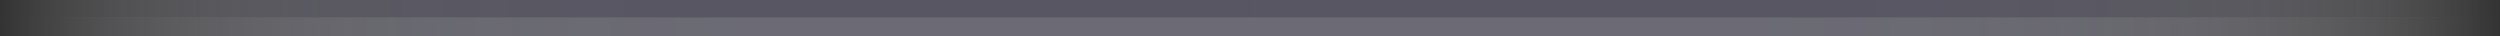
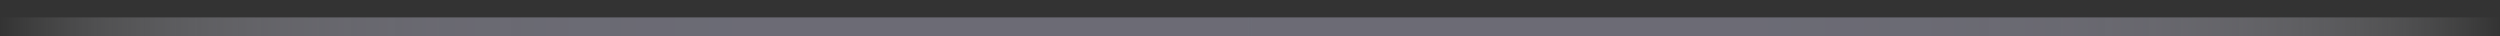
<svg xmlns="http://www.w3.org/2000/svg" viewBox="0 0 1280 18.5">
  <rect x="0" y="0" width="1280" height="18.5" fill="#333333" stroke="none" />
  <defs>
    <style>.cls-1,.cls-2{opacity:0.5;}.cls-1{fill:url(#Degradado_sin_nombre_42);}.cls-2{fill:url(#Degradado_sin_nombre_25);}</style>
    <linearGradient id="Degradado_sin_nombre_42" x1="269.497" y1="1332.01" x2="1549.497" y2="1332.01" gradientTransform="translate(1549.497 1336.503) rotate(180)" gradientUnits="userSpaceOnUse">
      <stop offset="0" stop-color="#fff" stop-opacity="0" />
      <stop offset="0.02" stop-color="#e6e6eb" stop-opacity="0.186" />
      <stop offset="0.049" stop-color="#c9c8d3" stop-opacity="0.403" />
      <stop offset="0.082" stop-color="#b0afbe" stop-opacity="0.59" />
      <stop offset="0.119" stop-color="#9c9aad" stop-opacity="0.742" />
      <stop offset="0.163" stop-color="#8d8aa1" stop-opacity="0.859" />
      <stop offset="0.216" stop-color="#827f98" stop-opacity="0.94" />
      <stop offset="0.291" stop-color="#7c7992" stop-opacity="0.987" />
      <stop offset="0.5" stop-color="#7a7791" />
      <stop offset="0.709" stop-color="#7c7992" stop-opacity="0.987" />
      <stop offset="0.784" stop-color="#827f98" stop-opacity="0.94" />
      <stop offset="0.838" stop-color="#8d8aa1" stop-opacity="0.859" />
      <stop offset="0.881" stop-color="#9c9aad" stop-opacity="0.742" />
      <stop offset="0.918" stop-color="#b0afbe" stop-opacity="0.59" />
      <stop offset="0.951" stop-color="#c9c8d3" stop-opacity="0.403" />
      <stop offset="0.98" stop-color="#e6e6eb" stop-opacity="0.186" />
      <stop offset="1" stop-color="#fff" stop-opacity="0" />
    </linearGradient>
    <linearGradient id="Degradado_sin_nombre_25" x1="269.497" y1="1322.799" x2="1549.497" y2="1322.799" gradientTransform="translate(-269.498 -1309.095)" gradientUnits="userSpaceOnUse">
      <stop offset="0" stop-color="#fff" stop-opacity="0" />
      <stop offset="0.016" stop-color="#f1f1f4" stop-opacity="0.151" />
      <stop offset="0.041" stop-color="#dfdfe6" stop-opacity="0.35" />
      <stop offset="0.07" stop-color="#cfcfd9" stop-opacity="0.527" />
      <stop offset="0.101" stop-color="#c2c1ce" stop-opacity="0.675" />
      <stop offset="0.137" stop-color="#b7b6c6" stop-opacity="0.796" />
      <stop offset="0.178" stop-color="#aeadbf" stop-opacity="0.888" />
      <stop offset="0.229" stop-color="#a8a7ba" stop-opacity="0.953" />
      <stop offset="0.301" stop-color="#a5a4b8" stop-opacity="0.99" />
      <stop offset="0.5" stop-color="#a4a3b7" />
      <stop offset="0.699" stop-color="#a5a4b8" stop-opacity="0.99" />
      <stop offset="0.771" stop-color="#a8a7ba" stop-opacity="0.953" />
      <stop offset="0.822" stop-color="#aeadbf" stop-opacity="0.888" />
      <stop offset="0.863" stop-color="#b7b6c6" stop-opacity="0.796" />
      <stop offset="0.899" stop-color="#c2c1ce" stop-opacity="0.675" />
      <stop offset="0.93" stop-color="#cfcfd9" stop-opacity="0.527" />
      <stop offset="0.959" stop-color="#dfdfe6" stop-opacity="0.35" />
      <stop offset="0.984" stop-color="#f1f1f4" stop-opacity="0.151" />
      <stop offset="1" stop-color="#fff" stop-opacity="0" />
    </linearGradient>
  </defs>
  <g id="Capa_2" data-name="Capa 2">
    <g id="contenido">
-       <polyline class="cls-1" points="1280 0 1280 8.986 0 8.986 0 0" />
      <rect class="cls-2" y="8.908" width="1280" height="9.593" transform="matrix(-1, 0, 0, -1, 1280, 27.408)" />
    </g>
  </g>
</svg>